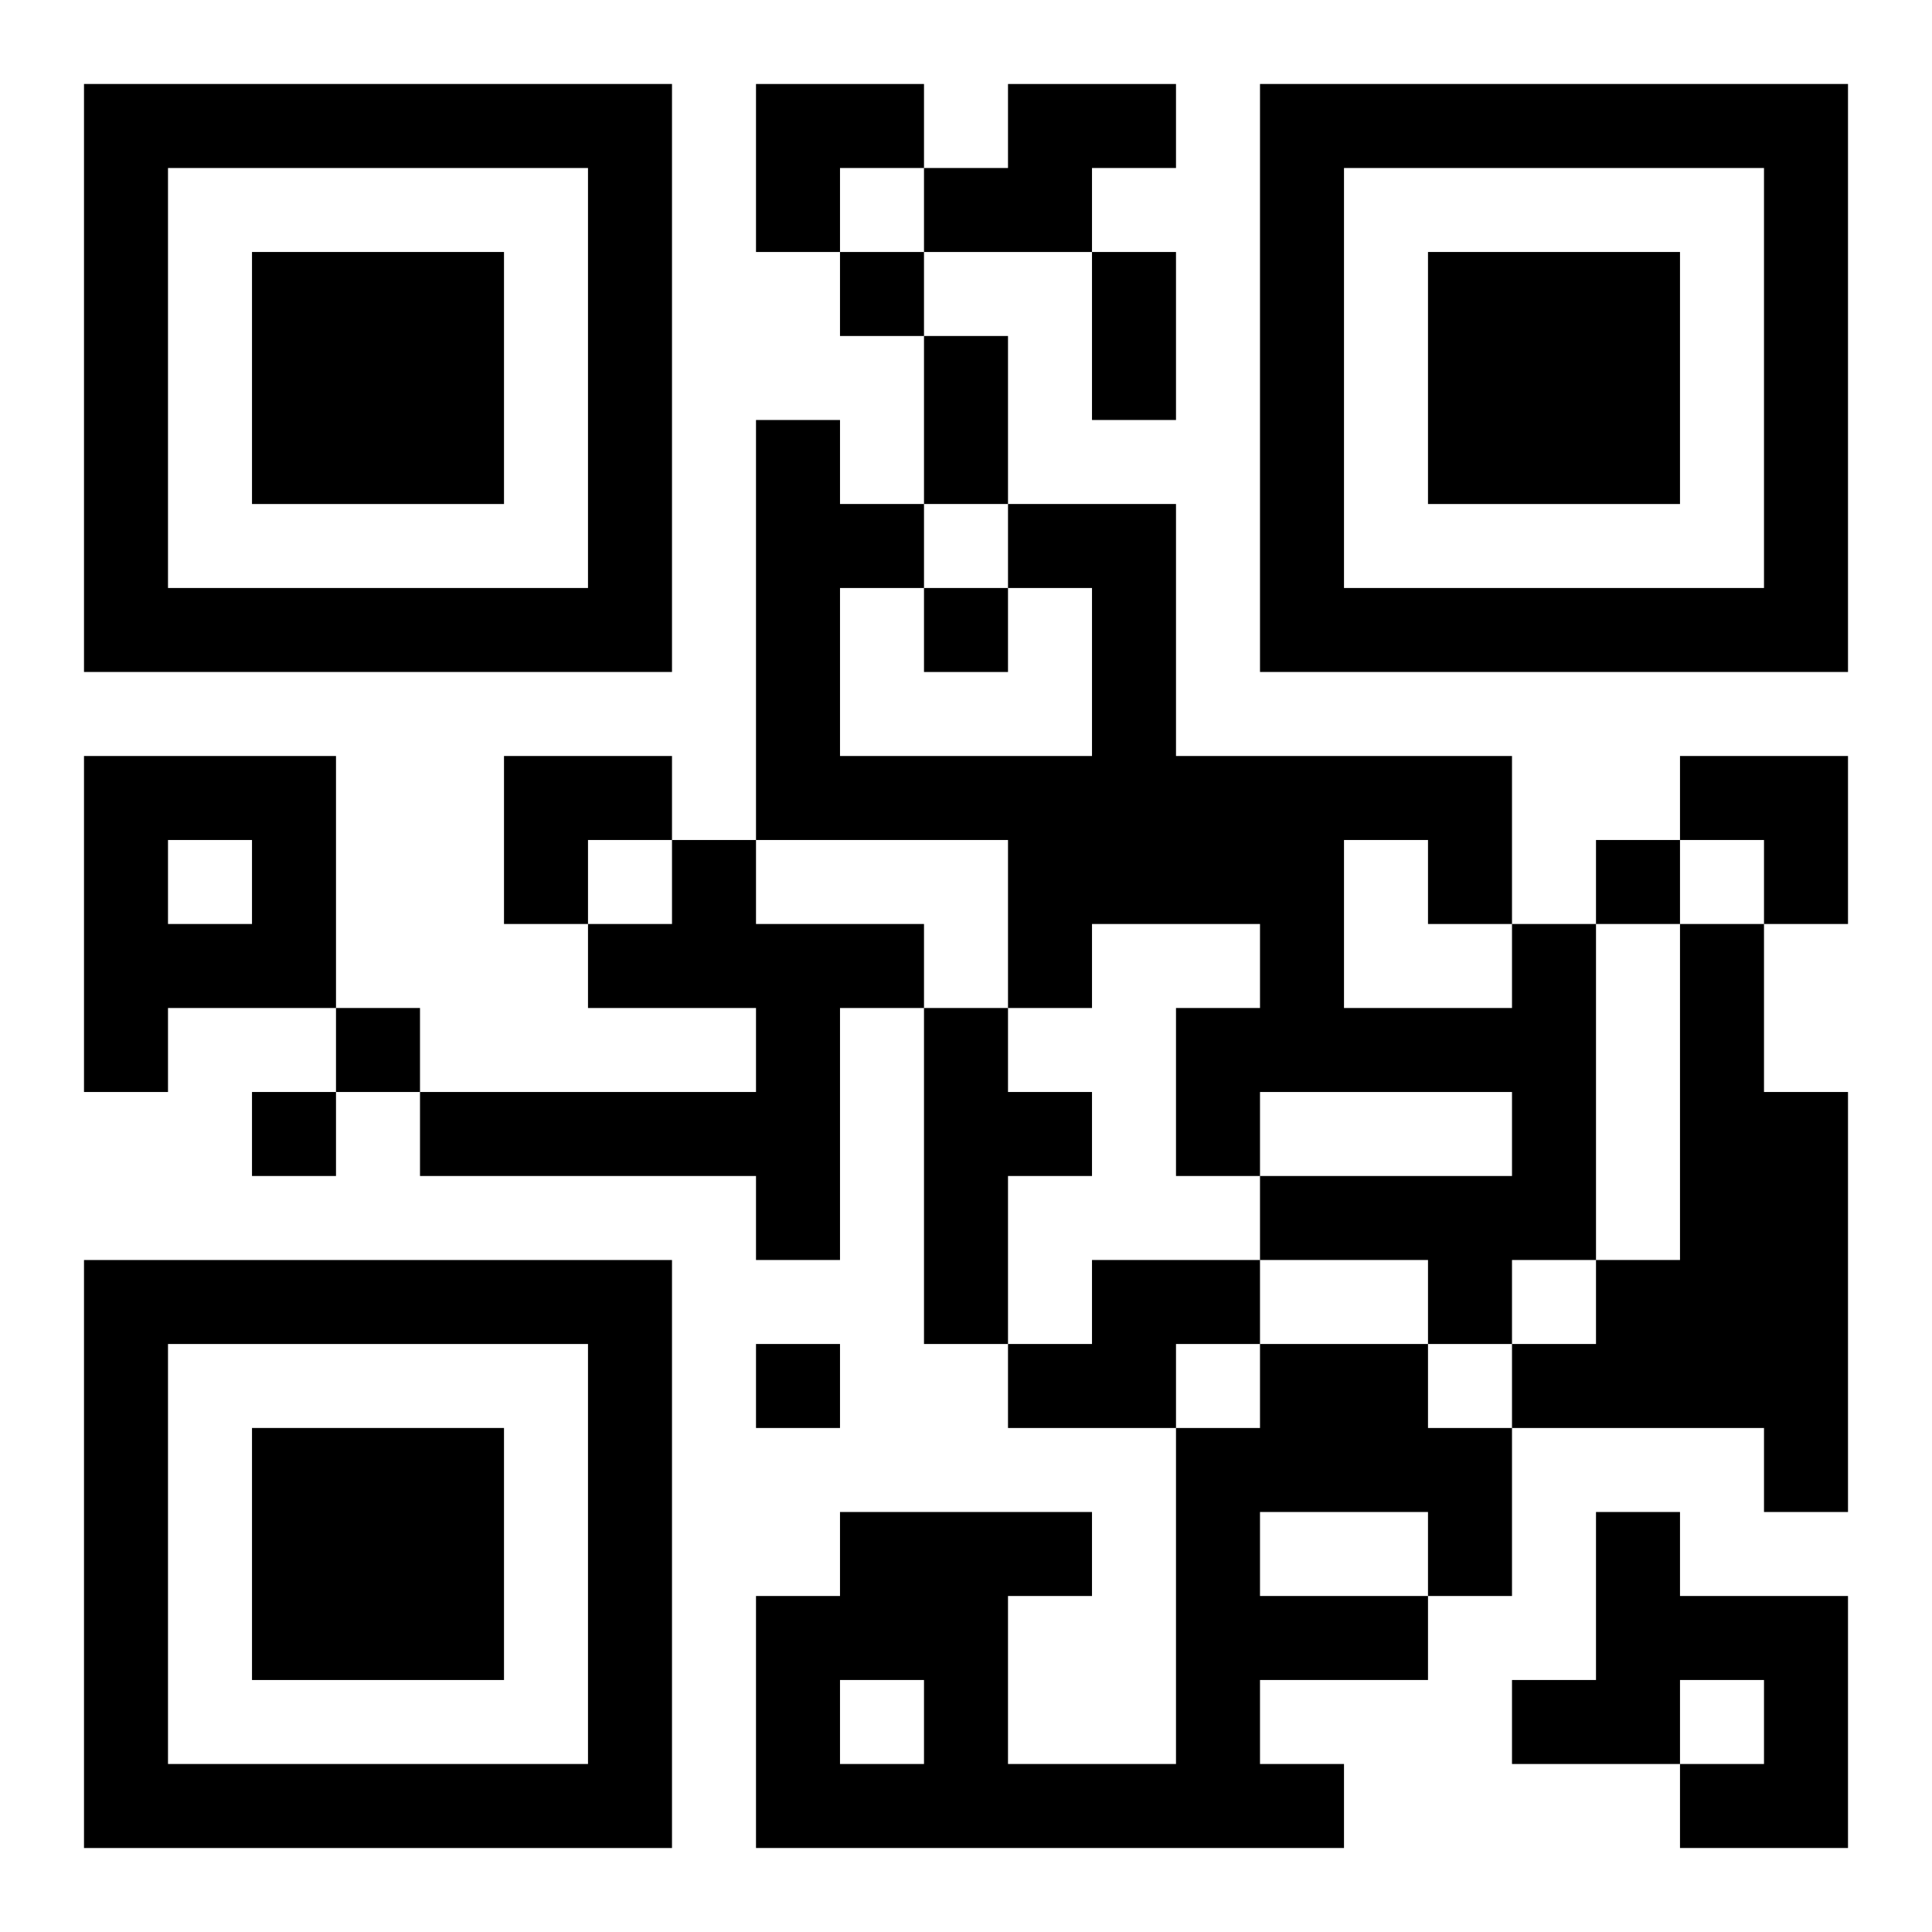
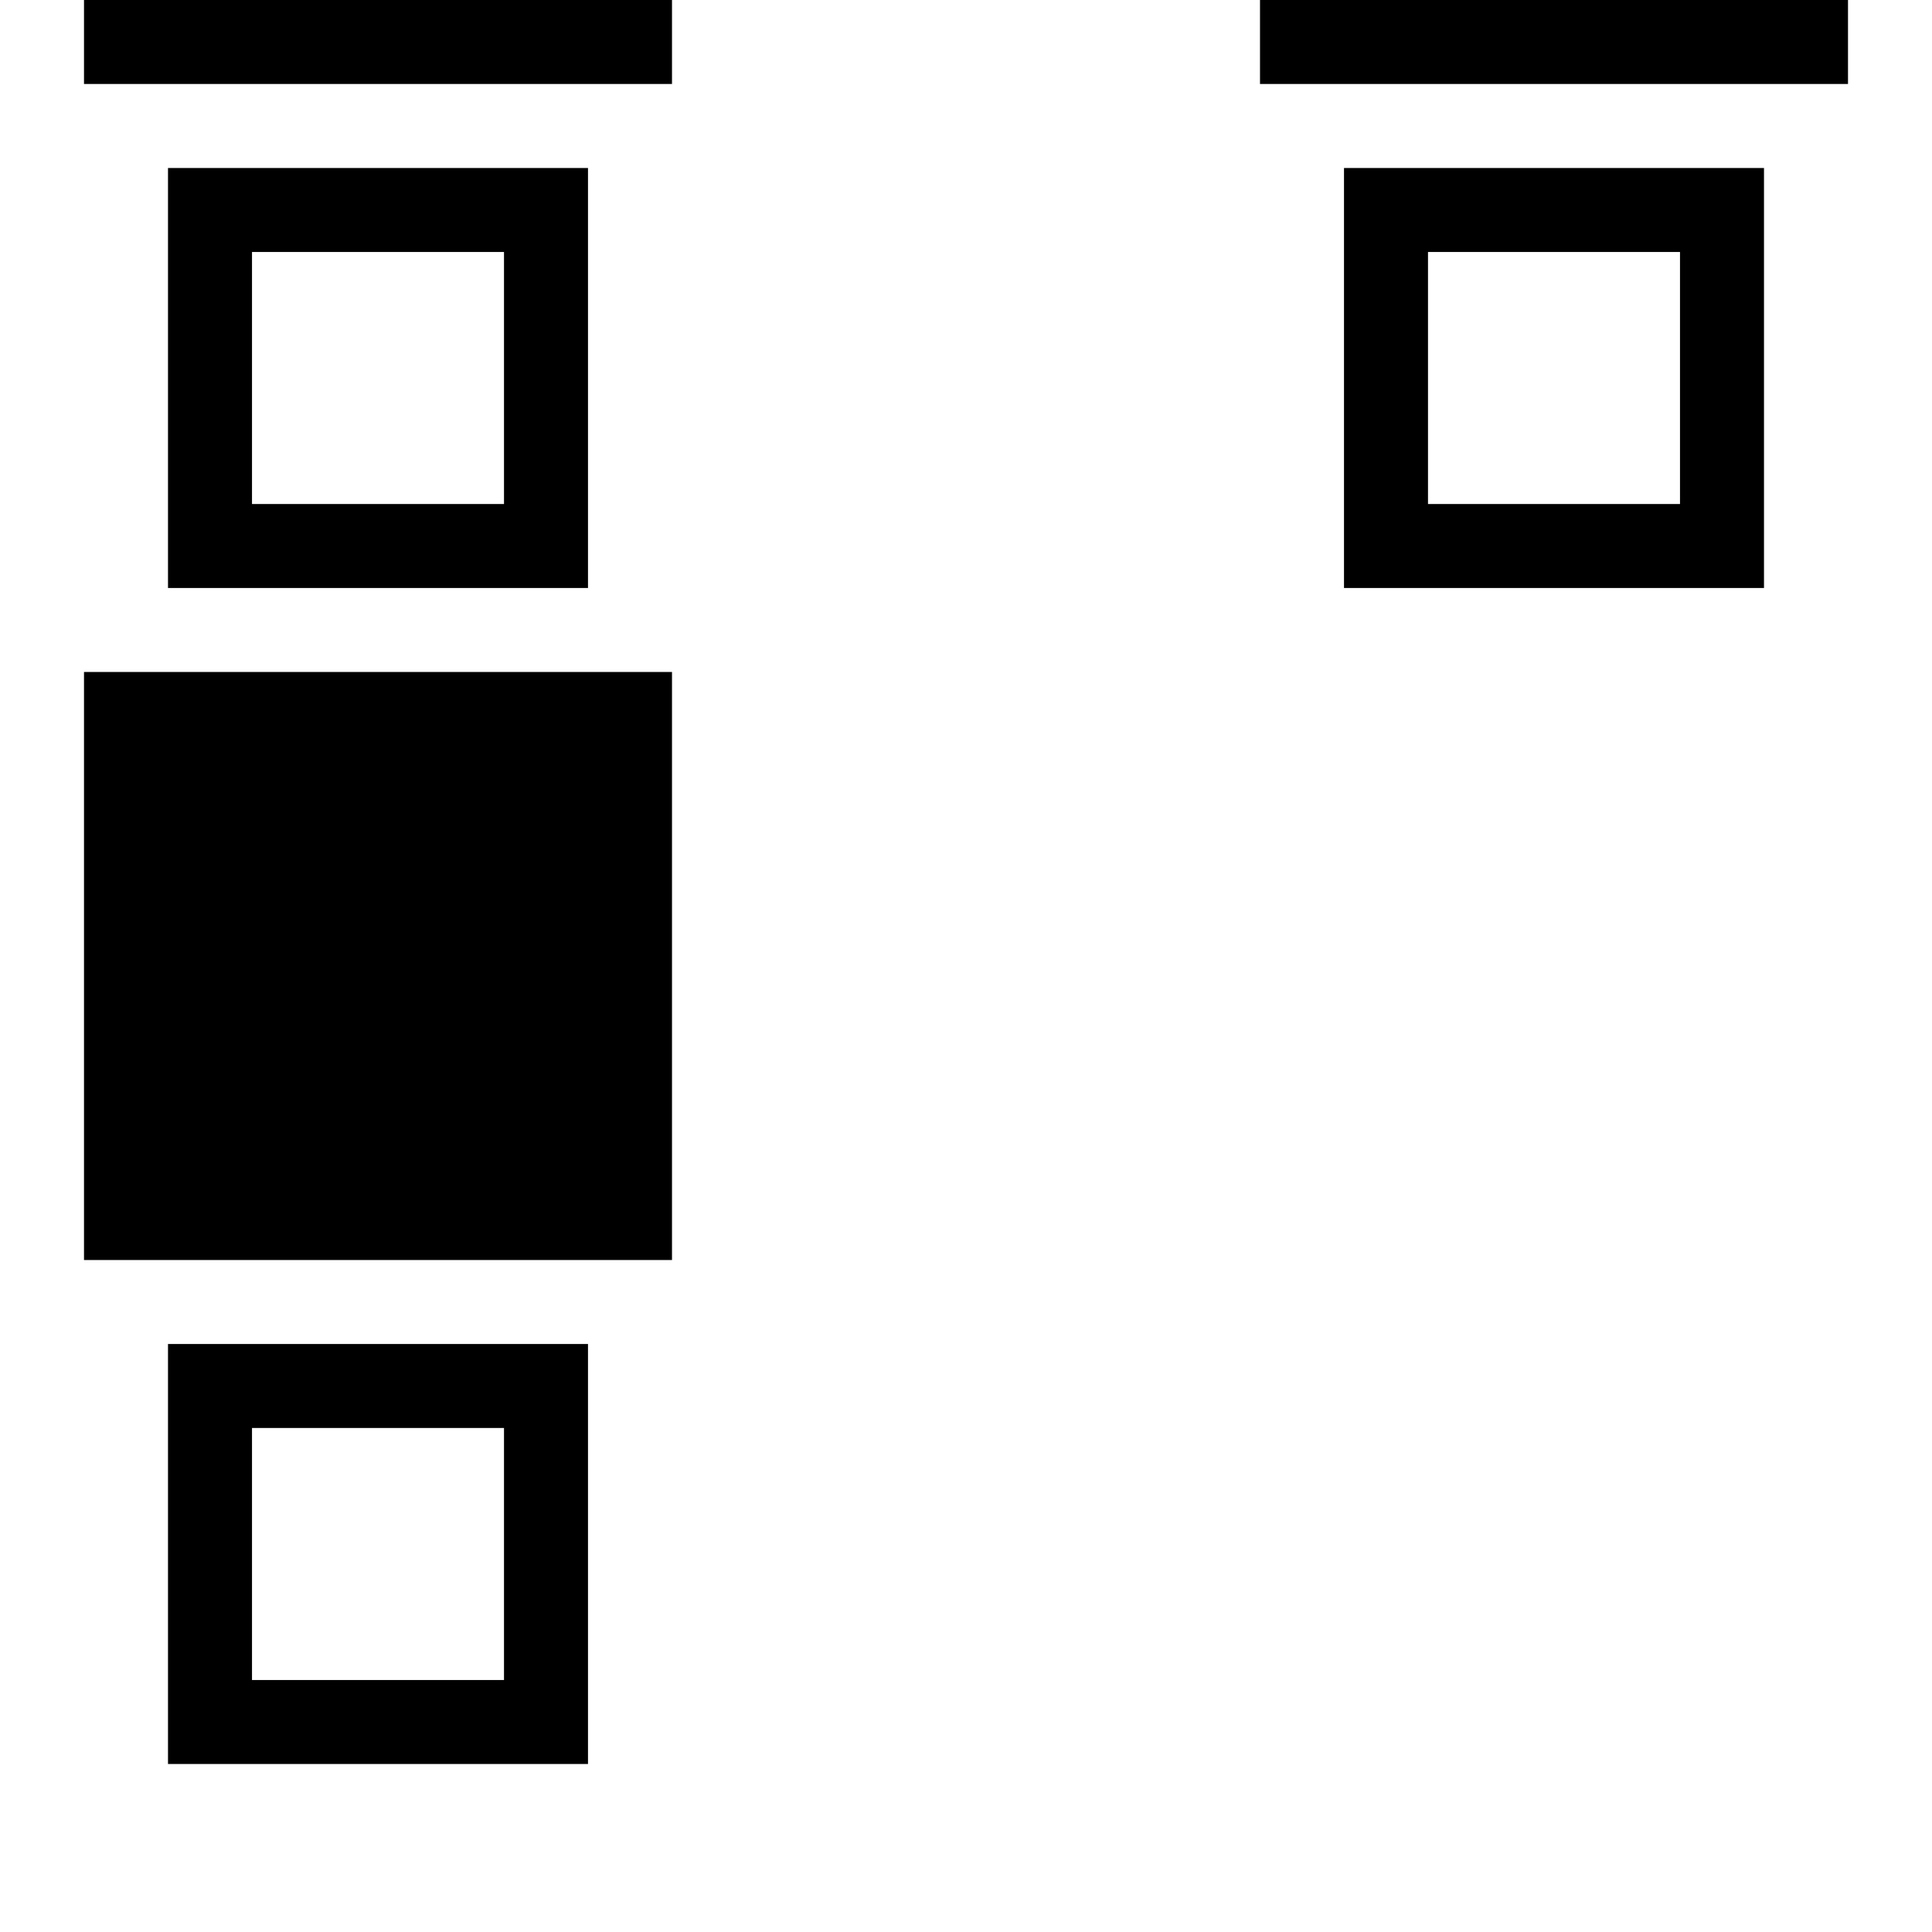
<svg xmlns="http://www.w3.org/2000/svg" xmlns:xlink="http://www.w3.org/1999/xlink" width="250" height="250" baseProfile="full" version="1.1" viewBox="-1 -1 23 23">
  <symbol id="a">
-     <path d="m0 7v7h7v-7h-7zm1 1h5v5h-5v-5zm1 1v3h3v-3h-3z" />
+     <path d="m0 7h7v-7h-7zm1 1h5v5h-5v-5zm1 1v3h3v-3h-3z" />
  </symbol>
  <use y="-7" xlink:href="#a" />
  <use y="7" xlink:href="#a" />
  <use x="14" y="-7" xlink:href="#a" />
-   <path d="m11 0h2v1h-1v1h-2v-1h1v-1m-11 8h3v3h-2v1h-1v-4m1 1v1h1v-1h-1m6 0h1v1h2v1h-1v3h-1v-1h-4v-1h4v-1h-2v-1h1v-1m10 1h1v4h-1v1h-1v-1h-2v-1h3v-1h-3v1h-1v-2h1v-1h-2v1h-1v-2h-3v-5h1v1h1v1h-1v2h3v-2h-1v-1h2v3h4v2m-2-1v2h2v-1h-1v-1h-1m4 1h1v2h1v5h-1v-1h-3v-1h1v-1h1v-4m-9 1h1v1h1v1h-1v2h-1v-4m2 3h2v1h-1v1h-2v-1h1v-1m2 1h2v1h1v2h-1v1h-2v1h1v1h-7v-3h1v-1h3v1h-1v2h2v-4h1v-1m0 2v1h2v-1h-2m-5 2v1h1v-1h-1m9-2h1v1h2v3h-2v-1h1v-1h-1v1h-2v-1h1v-2m-9-15v1h1v-1h-1m1 4v1h1v-1h-1m8 3v1h1v-1h-1m-15 2v1h1v-1h-1m-1 1v1h1v-1h-1m6 3v1h1v-1h-1m4-13h1v2h-1v-2m-2 1h1v2h-1v-2m-2-3h2v1h-1v1h-1zm-3 8h2v1h-1v1h-1zm14 0h2v2h-1v-1h-1z" />
</svg>